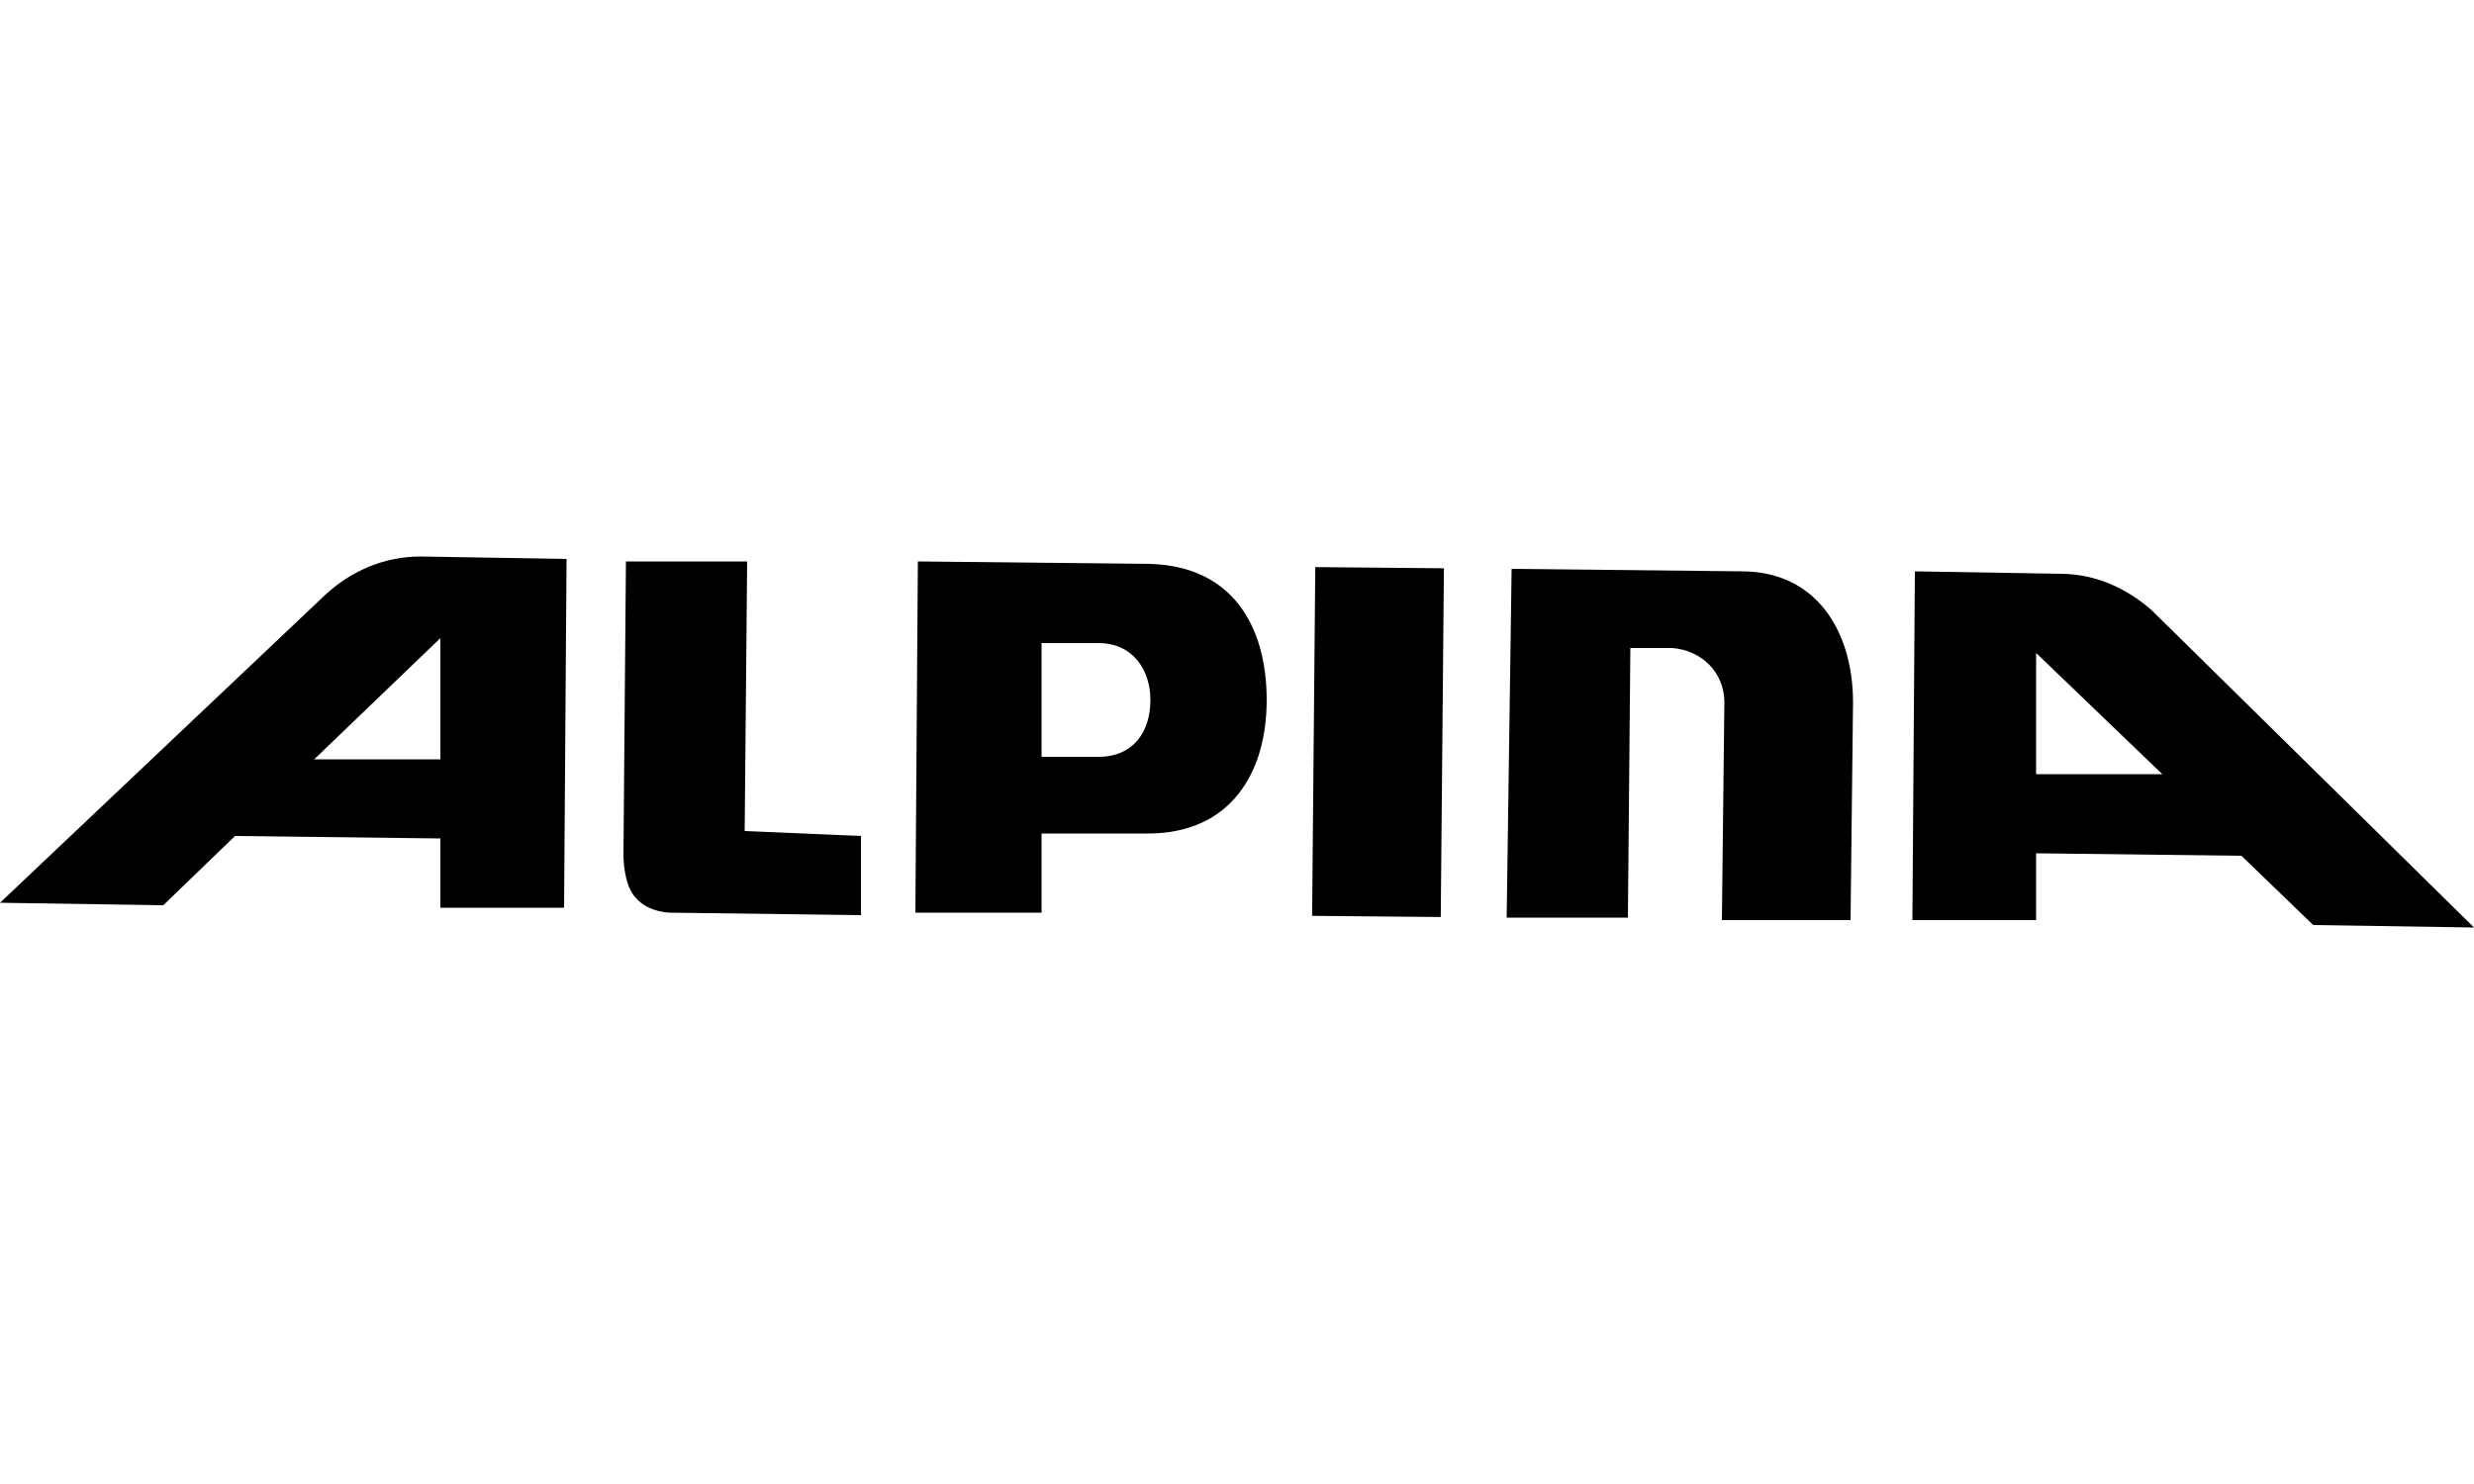
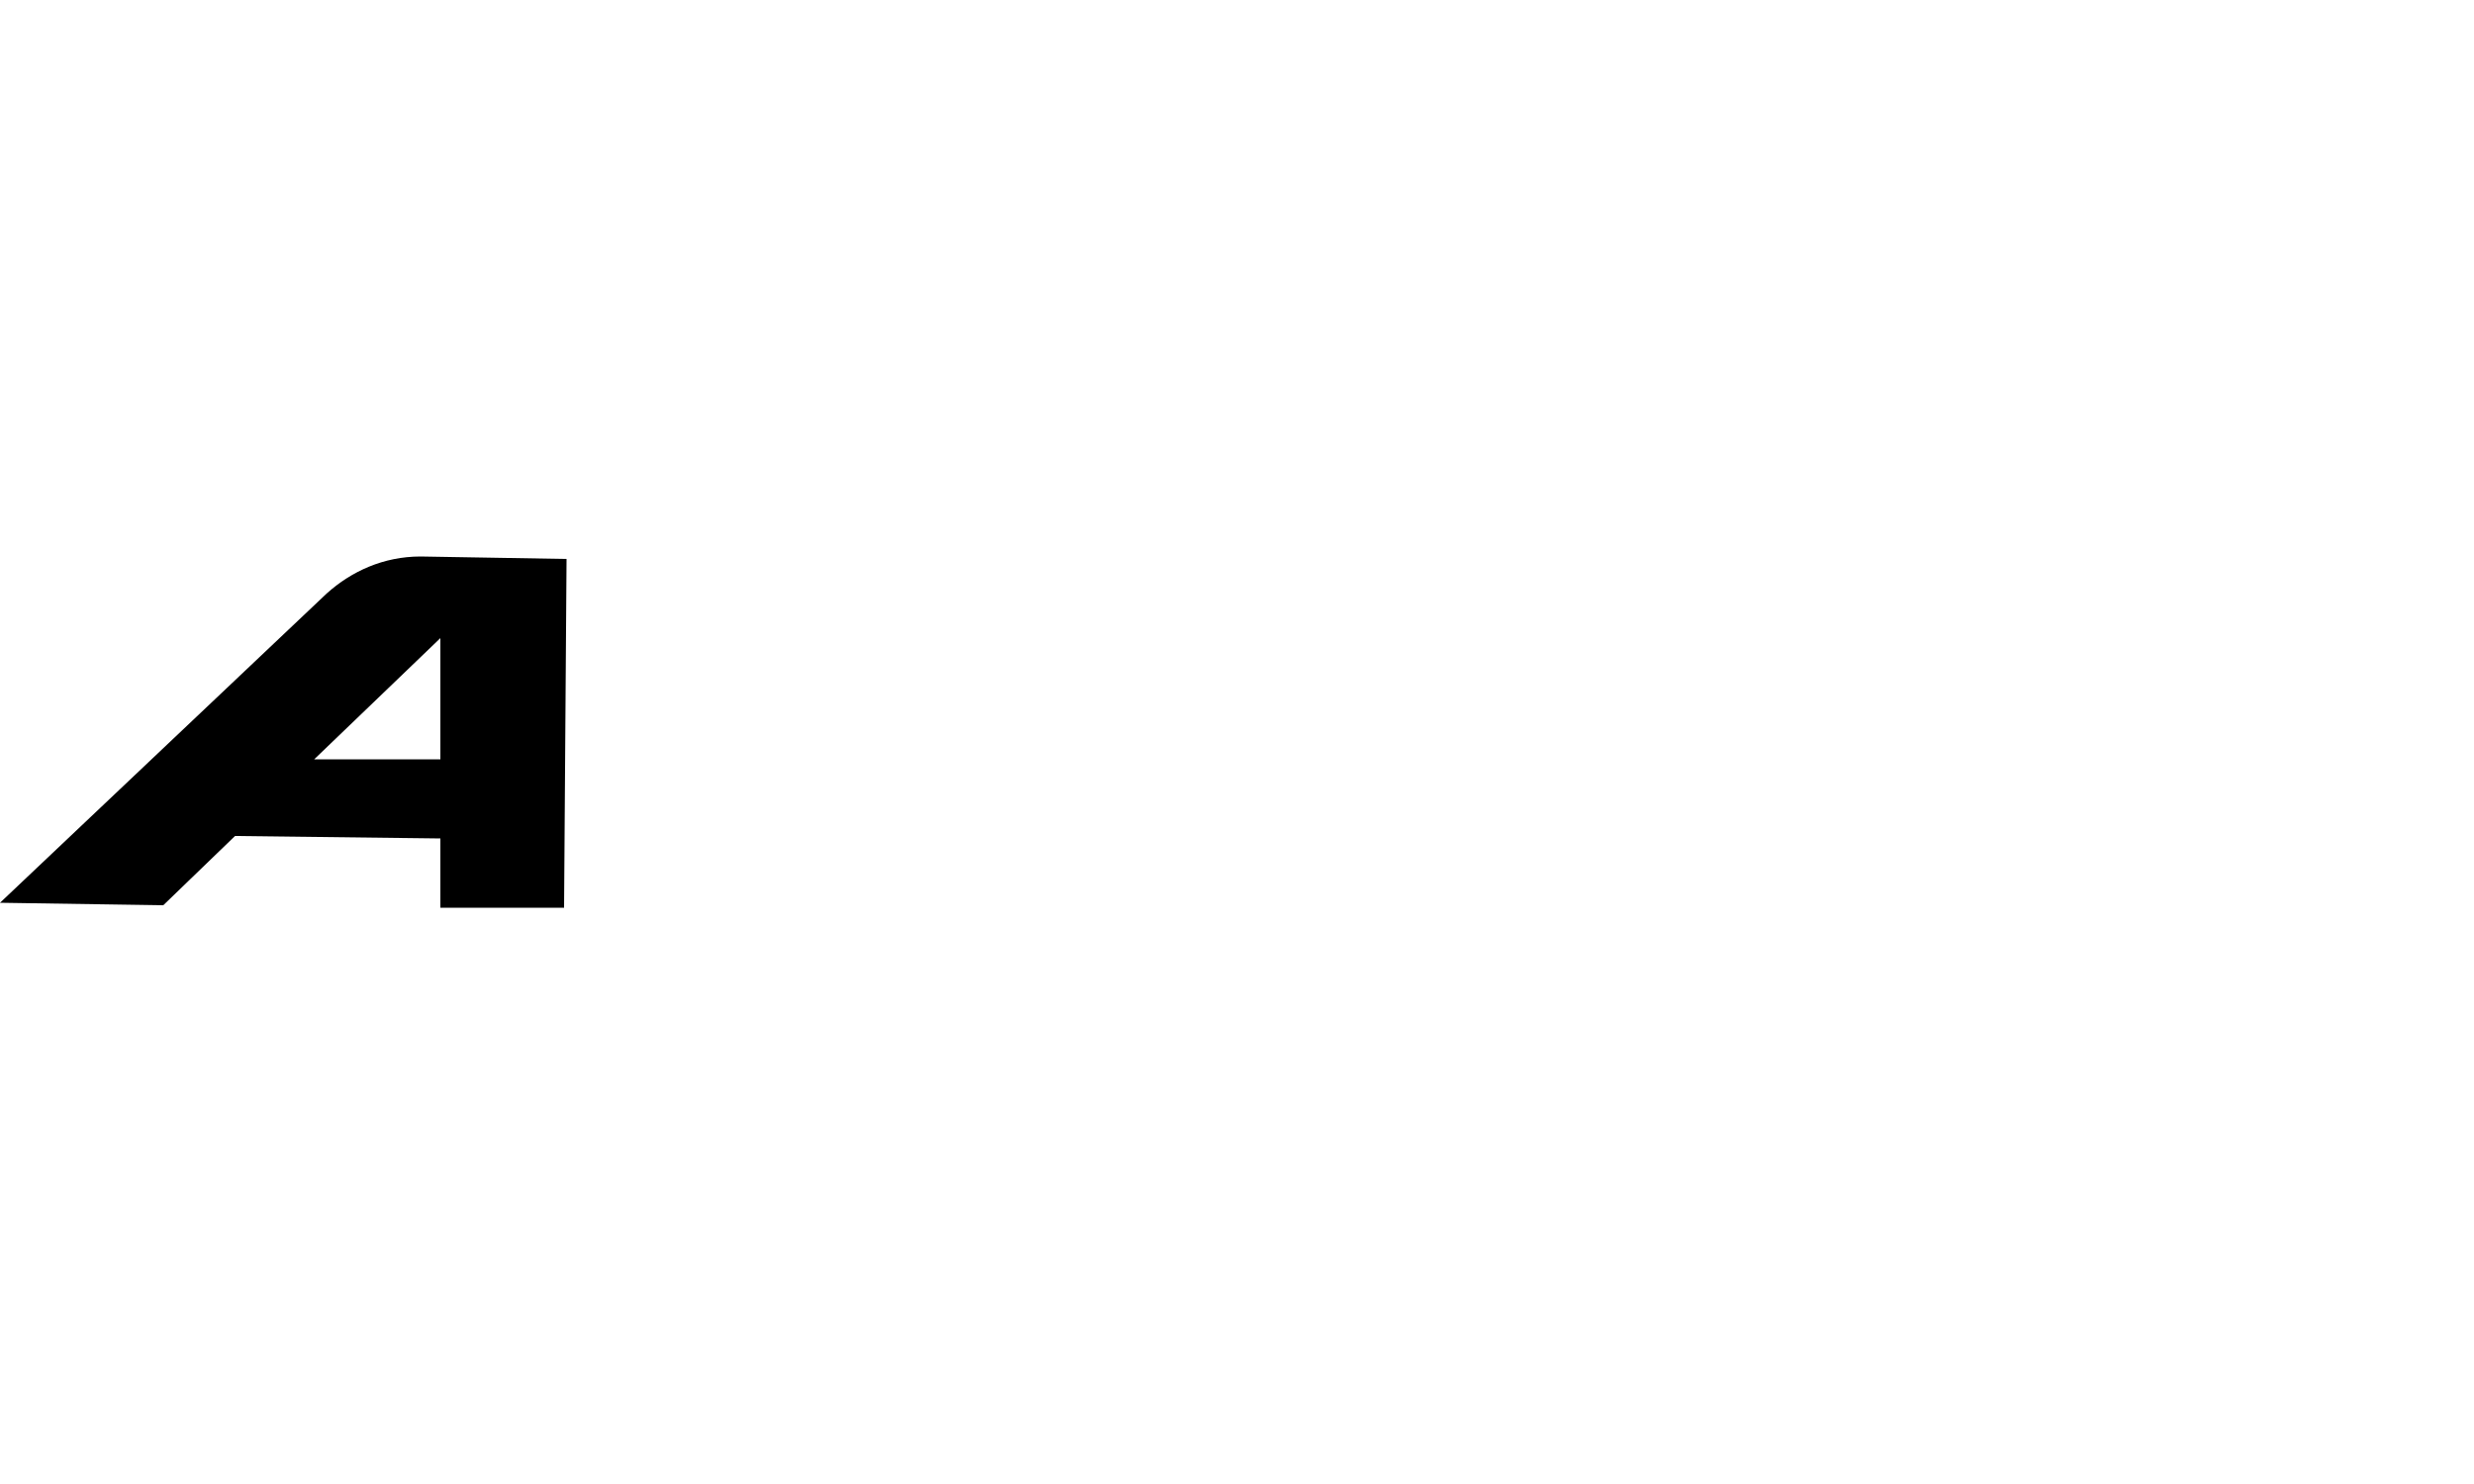
<svg xmlns="http://www.w3.org/2000/svg" version="1.1" id="Ebene_1" x="0px" y="0px" viewBox="0 0 100 60" style="enable-background:new 0 0 100 60;" xml:space="preserve" width="100px" height="60px">
  <g>
    <g>
      <g>
-         <path d="M30.1,33.6l0.1-10.9l-4.9,0l-0.1,11.9c0,0,0,1.2,0.5,1.7c0.5,0.6,1.4,0.6,1.4,0.6l7.7,0.1l0-3.2L30.1,33.6z" />
-       </g>
-       <rect x="53.2" y="22.9" transform="matrix(-1 -9.081843e-03 9.081843e-03 -1 111.228 60.459)" width="5.2" height="14.1" />
+         </g>
      <g>
        <path d="M12.7,30.7l5.1,0l0-4.9L12.7,30.7z M17.8,33.9l-8.3-0.1l-2.9,2.8L0,36.5L13.2,24c1-0.9,2.3-1.5,3.8-1.5l5.9,0.1     l-0.1,14.1l-5,0L17.8,33.9z" />
-         <path d="M87.4,31.3l-5.1,0l0-4.9L87.4,31.3z M82.3,34.5l8.3,0.1l2.9,2.8l6.5,0.1L87,24.7c-1-0.9-2.3-1.5-3.7-1.5l-5.9-0.1     l-0.1,14.1l5,0L82.3,34.5z" />
-         <path d="M65.9,26.2l-0.1,10.9l-4.9,0L61.1,23l9.3,0.1c3,0,4.5,2.4,4.5,5.3l-0.1,8.8l-5.2,0l0.1-8.8c0-1.2-0.9-2.1-2.1-2.2     L65.9,26.2z" />
-         <path d="M44.4,30.6l-2.3,0l0-4.6l2.3,0c1.4,0,2.1,1.1,2.1,2.3C46.5,29.6,45.8,30.6,44.4,30.6z M46.5,22.8l-9.4-0.1L37,36.9l5.1,0     l0-3.2l4.3,0c3.3,0,4.8-2.4,4.8-5.4C51.2,25.3,49.8,22.9,46.5,22.8z" />
      </g>
    </g>
  </g>
</svg>